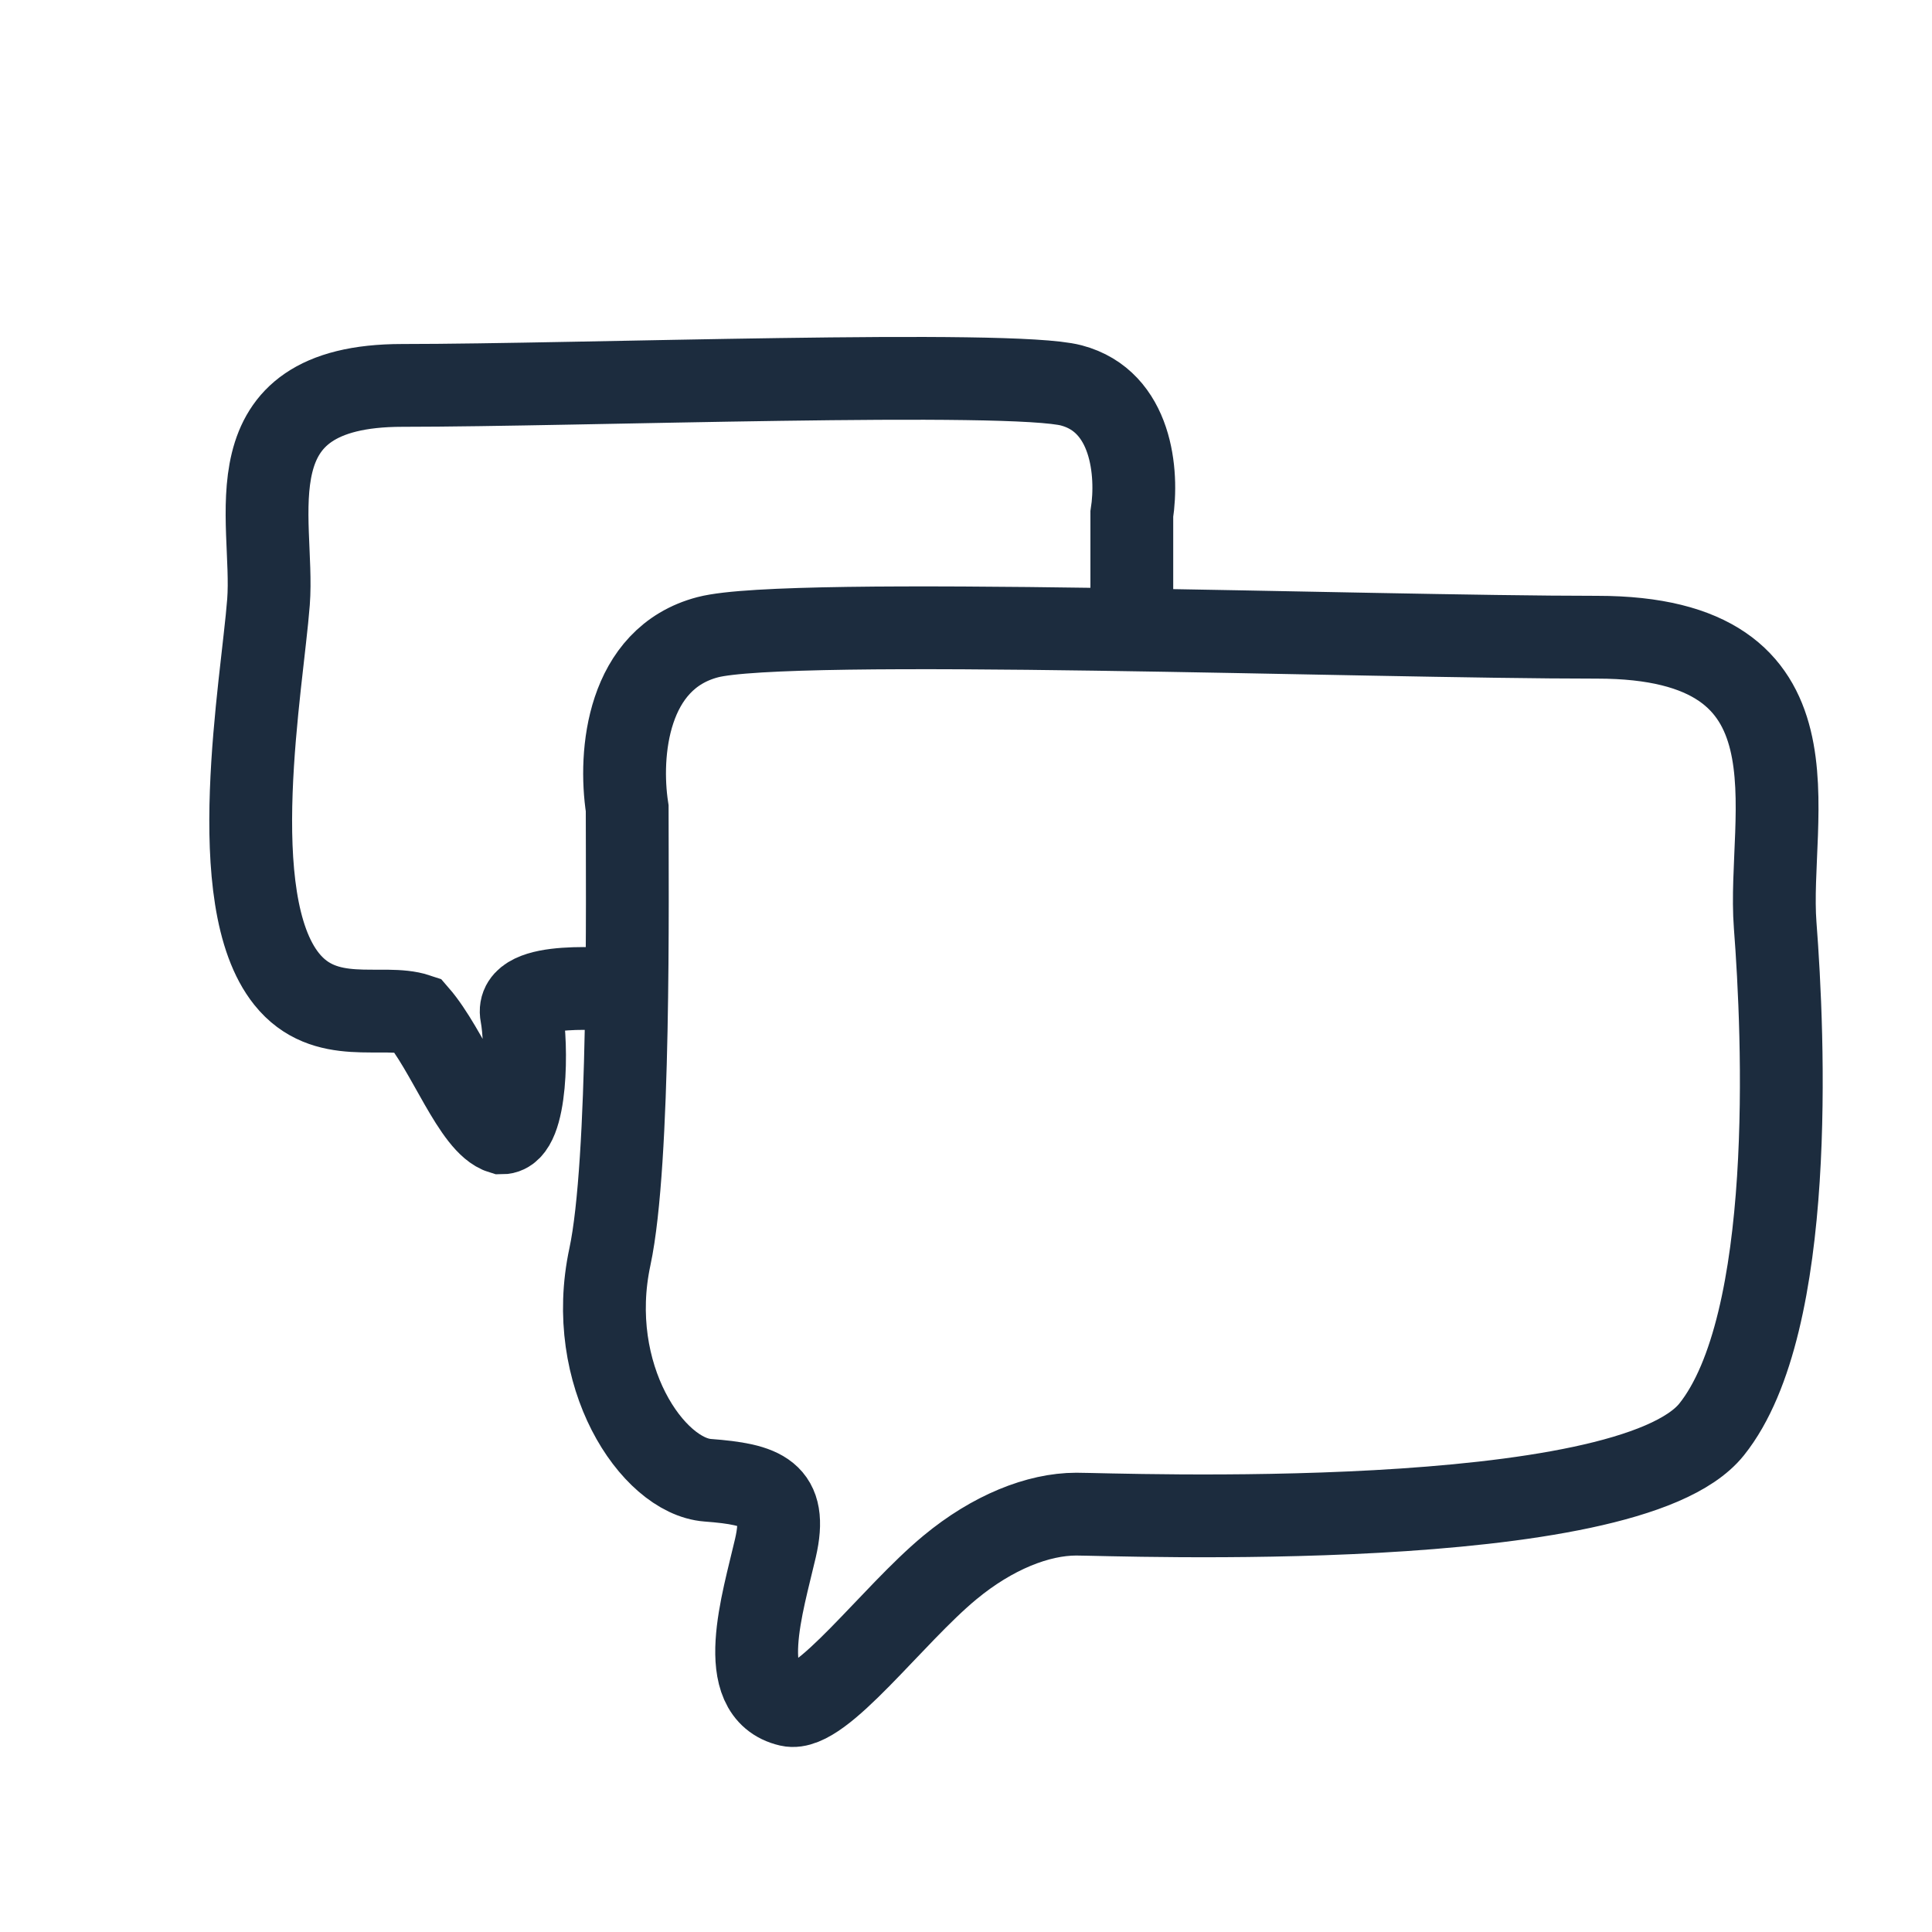
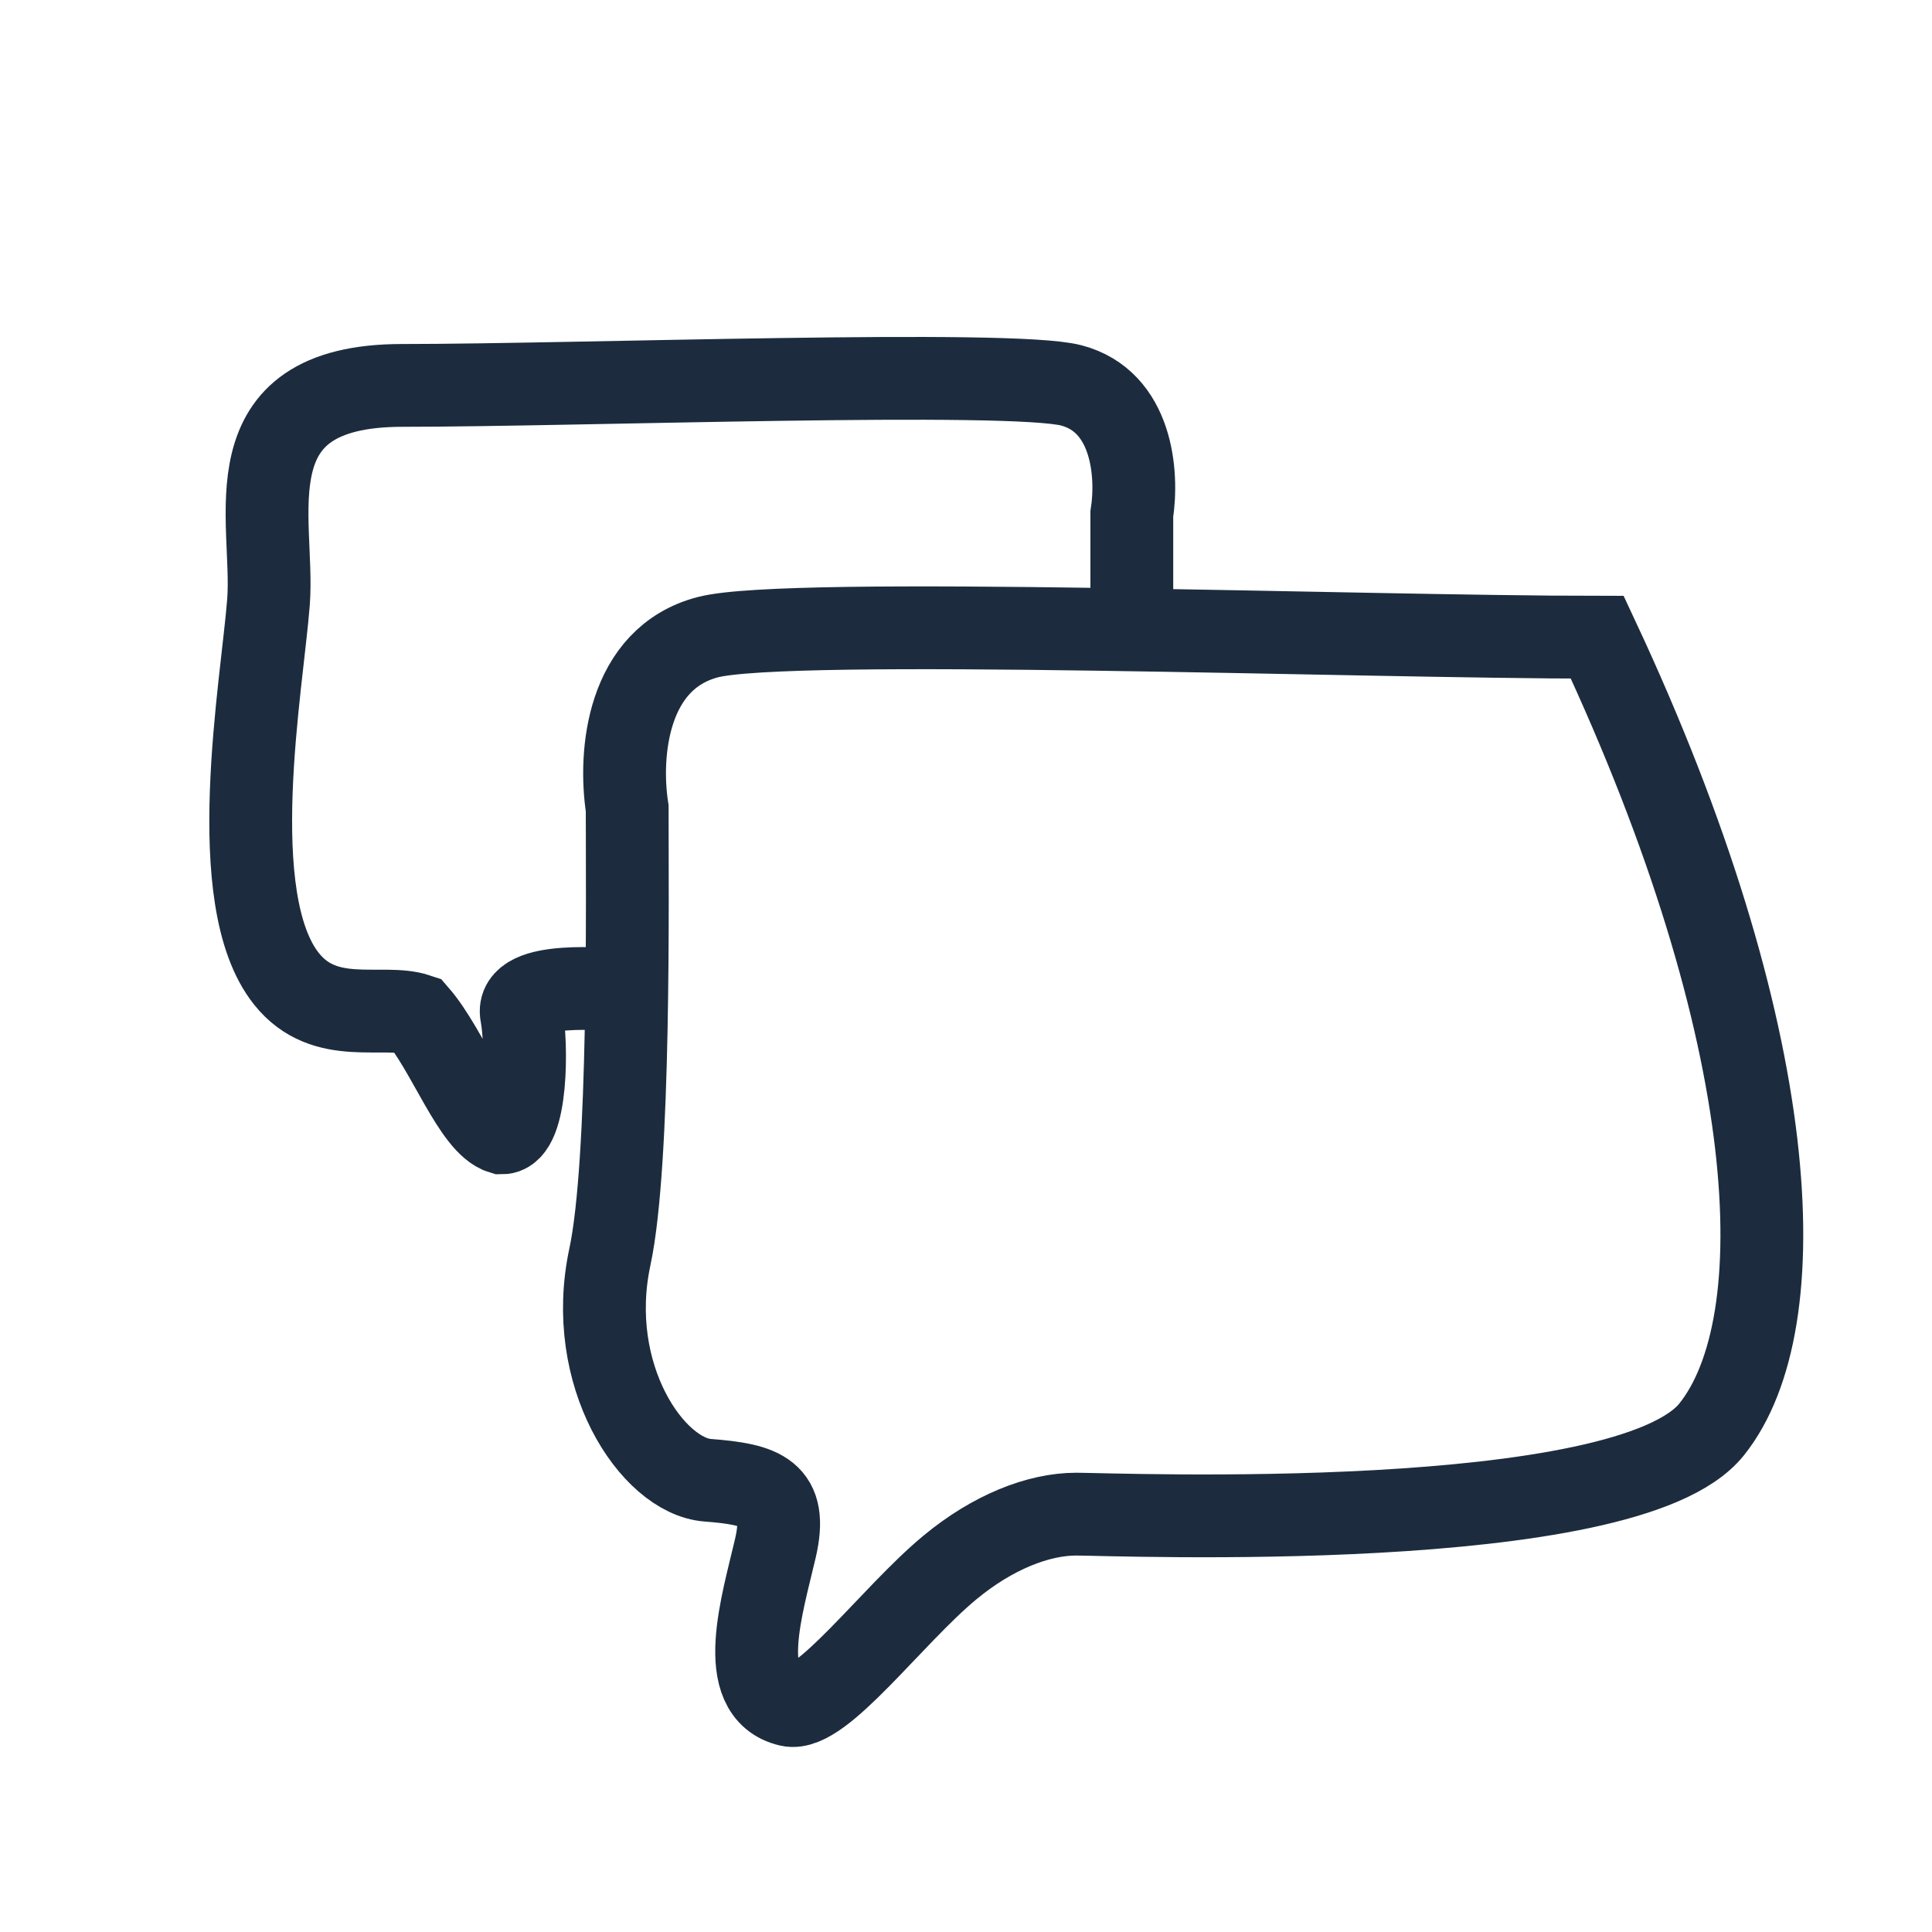
<svg xmlns="http://www.w3.org/2000/svg" width="35" height="35" viewBox="0 0 35 35" fill="none">
-   <path d="M20.504 11.906V9.314C20.62 8.564 20.504 7.271 19.408 6.982C18.311 6.694 10.462 6.982 7.288 6.982C4.114 6.982 4.979 9.406 4.864 10.907C4.749 12.407 4.037 16.292 5.192 17.735C5.889 18.606 6.932 18.175 7.561 18.385C8.111 19.019 8.584 20.371 9.091 20.523C9.553 20.523 9.549 18.904 9.448 18.385C9.322 17.735 11.062 17.944 11.293 17.923M11.362 14.644C11.209 13.646 11.362 11.927 12.82 11.544C14.278 11.16 24.715 11.544 28.936 11.544C33.157 11.544 32.006 14.767 32.159 16.762C32.313 18.758 32.543 23.976 31.008 25.895C29.474 27.813 20.188 27.43 19.497 27.43C18.806 27.43 17.978 27.759 17.207 28.398C16.156 29.269 14.877 31.025 14.298 30.891C13.3 30.661 13.818 29.041 14.048 28.043C14.278 27.046 13.818 26.892 12.82 26.816C11.823 26.739 10.588 24.916 11.049 22.768C11.417 21.049 11.362 16.23 11.362 14.644Z" stroke="#1C2C3E" stroke-width="1.5" />
+   <path d="M20.504 11.906V9.314C20.62 8.564 20.504 7.271 19.408 6.982C18.311 6.694 10.462 6.982 7.288 6.982C4.114 6.982 4.979 9.406 4.864 10.907C4.749 12.407 4.037 16.292 5.192 17.735C5.889 18.606 6.932 18.175 7.561 18.385C8.111 19.019 8.584 20.371 9.091 20.523C9.553 20.523 9.549 18.904 9.448 18.385C9.322 17.735 11.062 17.944 11.293 17.923M11.362 14.644C11.209 13.646 11.362 11.927 12.82 11.544C14.278 11.16 24.715 11.544 28.936 11.544C32.313 18.758 32.543 23.976 31.008 25.895C29.474 27.813 20.188 27.43 19.497 27.43C18.806 27.43 17.978 27.759 17.207 28.398C16.156 29.269 14.877 31.025 14.298 30.891C13.3 30.661 13.818 29.041 14.048 28.043C14.278 27.046 13.818 26.892 12.82 26.816C11.823 26.739 10.588 24.916 11.049 22.768C11.417 21.049 11.362 16.23 11.362 14.644Z" stroke="#1C2C3E" stroke-width="1.5" />
</svg>